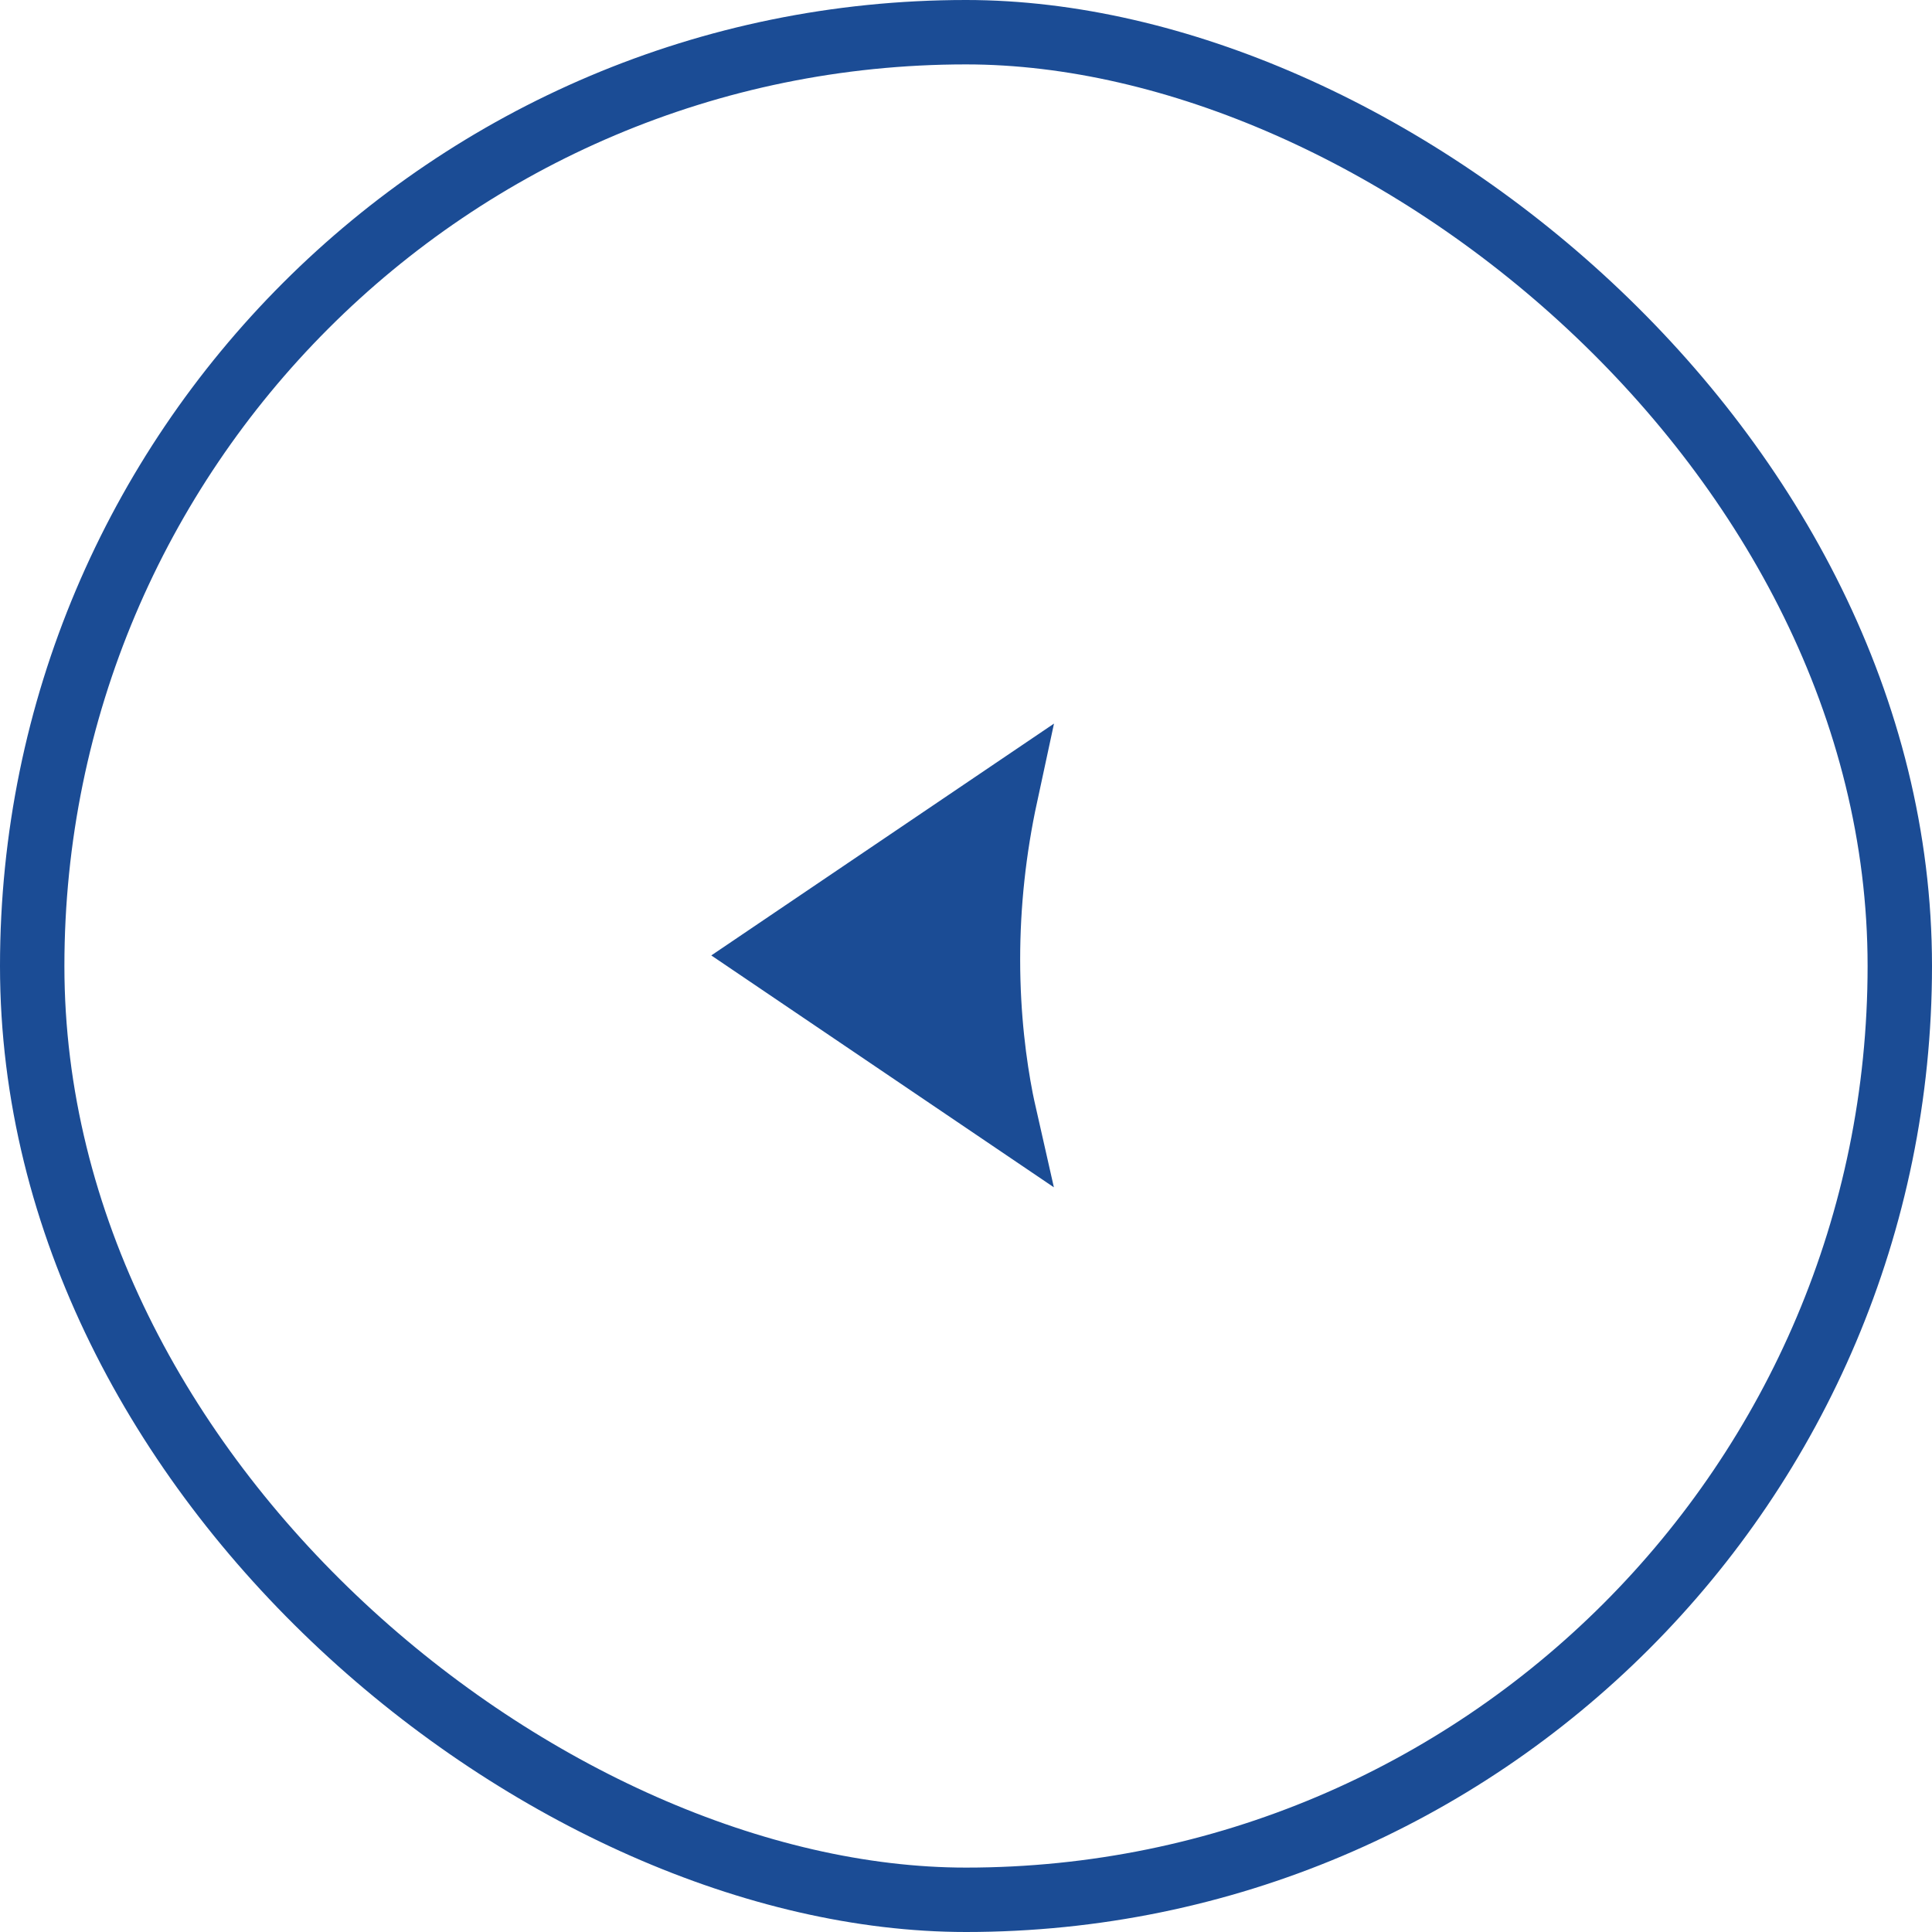
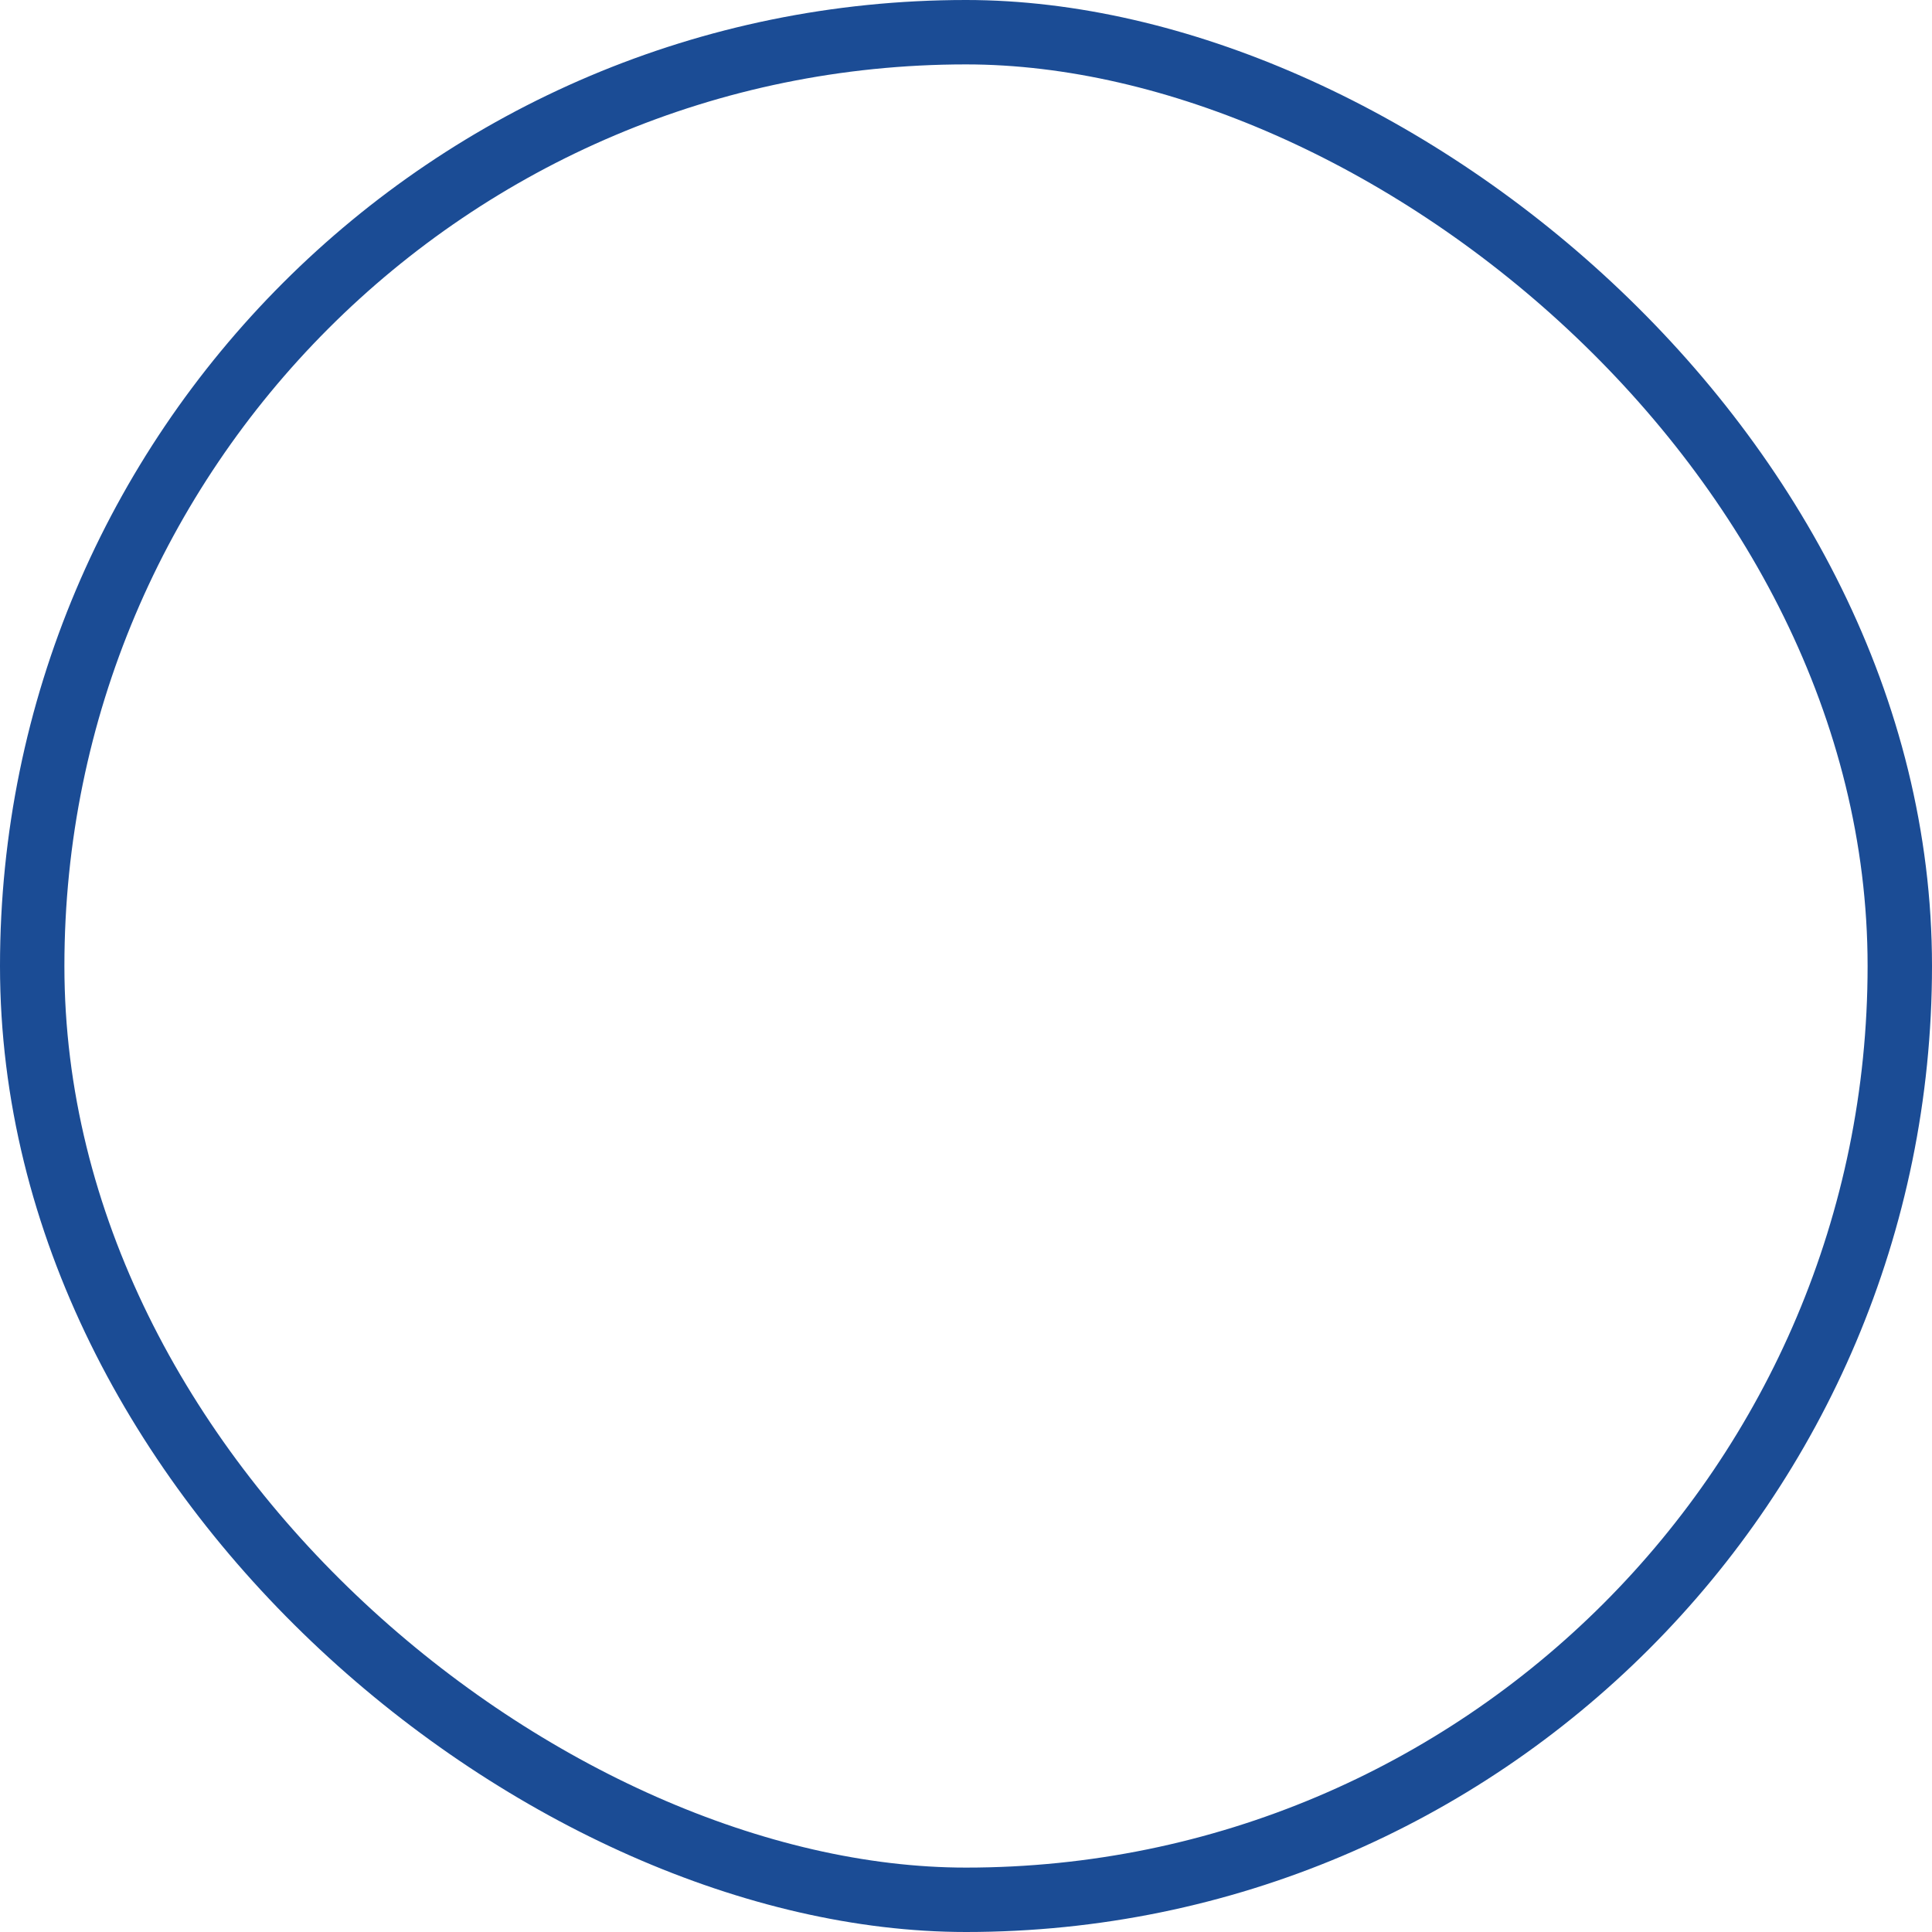
<svg xmlns="http://www.w3.org/2000/svg" width="30" height="30" viewBox="0 0 30 30" fill="none">
  <rect x="-0.5" y="-0.5" width="29" height="29" rx="14.5" transform="matrix(0 -1 -1 0 29 29)" stroke="#1B4C95" />
-   <path d="M11.937 14.836L15.598 17.314C15.581 17.239 15.563 17.16 15.546 17.074C15.443 16.546 15.341 15.797 15.341 14.899V14.898C15.341 14.042 15.434 13.187 15.615 12.348L11.937 14.836Z" fill="#1B4C95" stroke="#1B4C95" />
</svg>